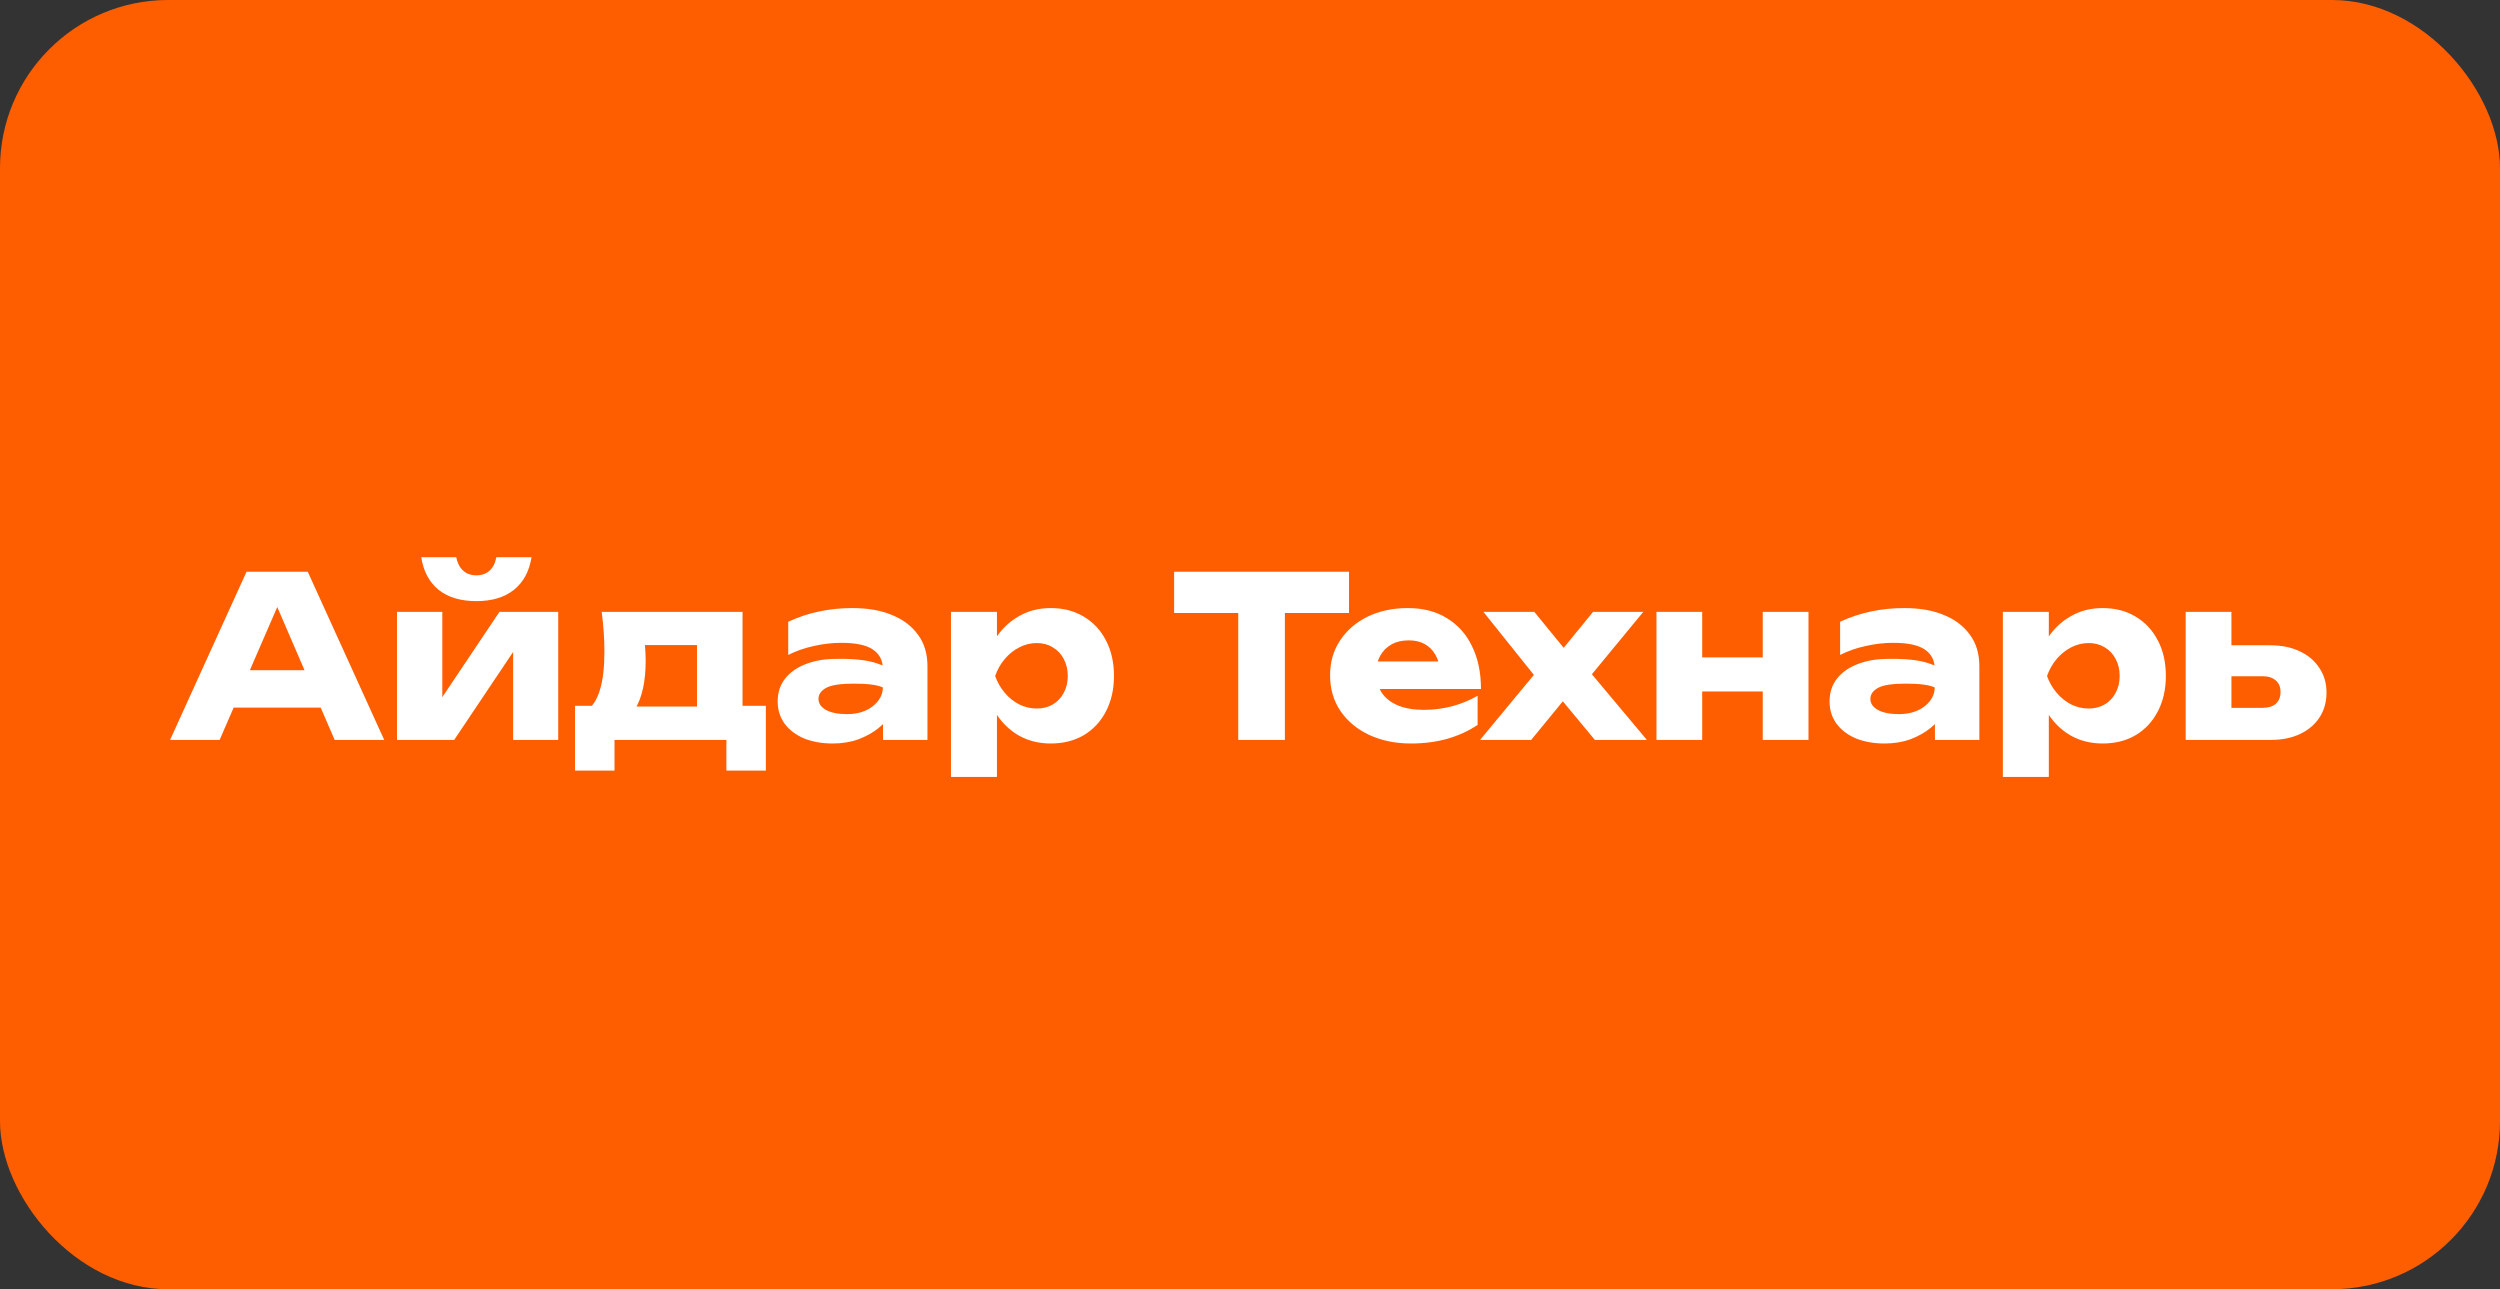
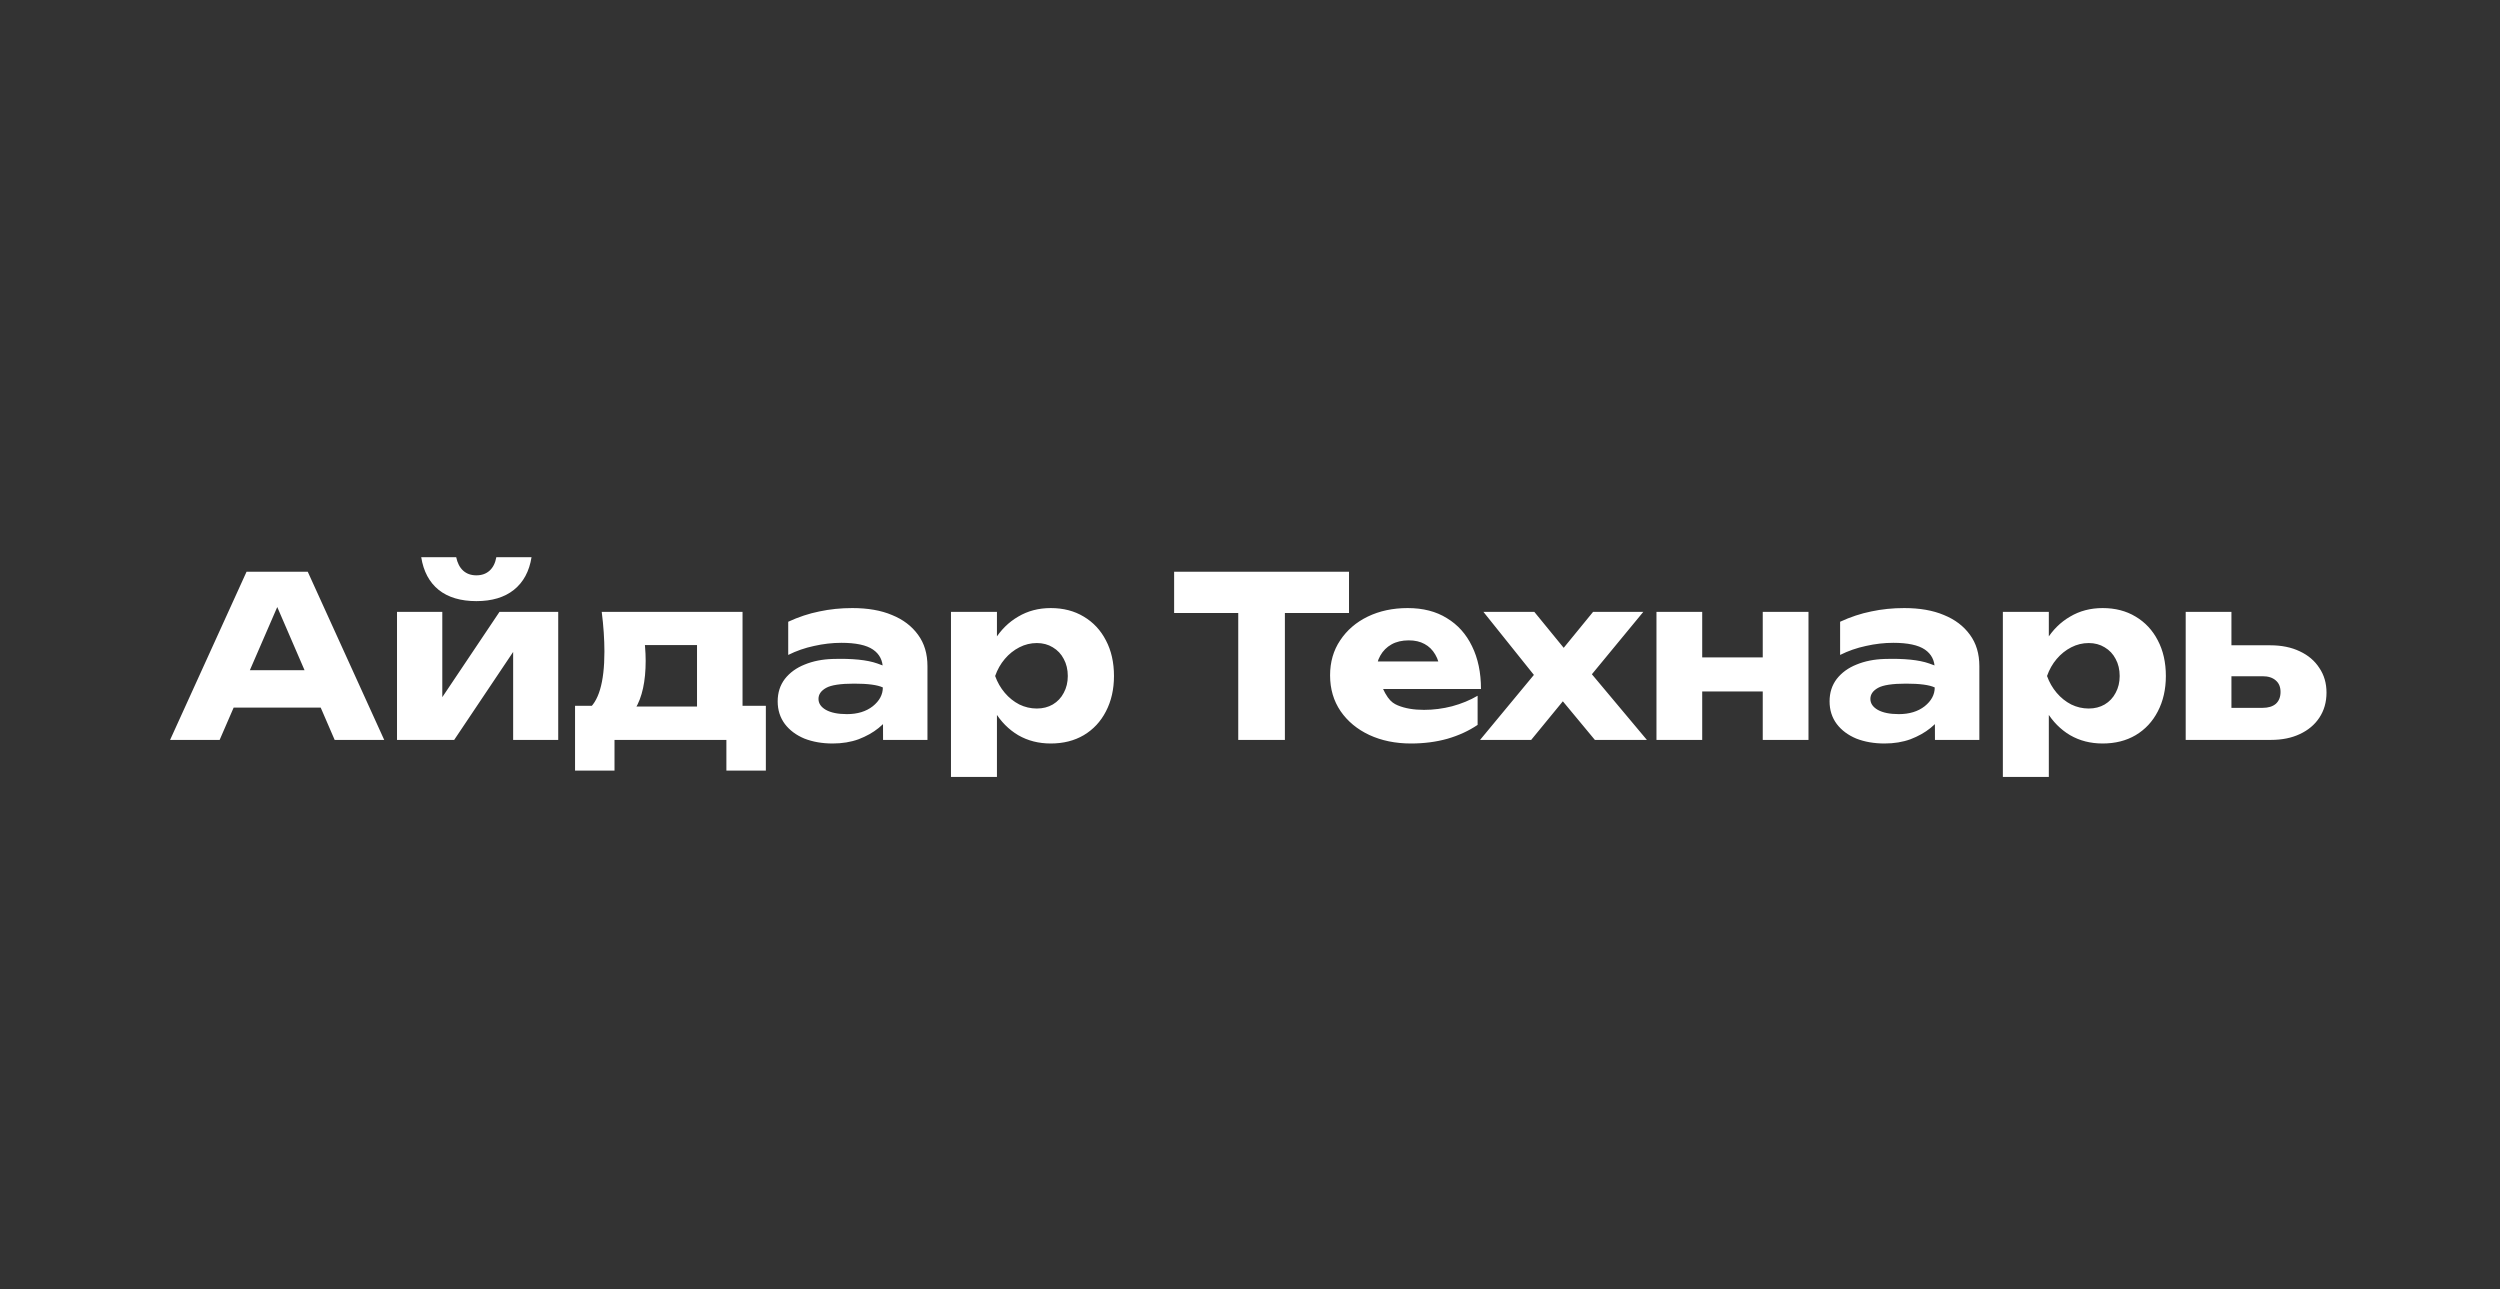
<svg xmlns="http://www.w3.org/2000/svg" width="223" height="115" viewBox="0 0 223 115" fill="none">
  <rect x="0" y="0" width="223" height="115" fill="#333333" stroke="none" />
-   <rect width="223" height="115" rx="15" fill="#FF5E00" />
-   <path d="M19.472 63.12V59.78H29.812V63.12H19.472ZM27.452 51L34.272 66H29.852L24.132 52.76H25.332L19.592 66H15.172L21.992 51H27.452ZM35.413 66V54.58H39.453V63.78L38.573 63.5L44.553 54.58H49.793V66H45.773V56.54L46.653 56.84L40.513 66H35.413ZM42.493 53.62C41.093 53.62 39.973 53.287 39.133 52.62C38.293 51.94 37.773 50.967 37.573 49.7H40.693C40.8 50.22 41.006 50.62 41.313 50.9C41.62 51.18 42.013 51.32 42.493 51.32C42.973 51.32 43.366 51.18 43.673 50.9C43.98 50.62 44.18 50.22 44.273 49.7H47.413C47.213 50.967 46.686 51.94 45.833 52.62C44.993 53.287 43.88 53.62 42.493 53.62ZM68.314 62.96V68.74H64.794V66H54.814V68.74H51.294V62.96H54.734L55.494 63.02H63.774L64.474 62.96H68.314ZM53.674 54.58H66.234V65.22H62.174V55.68L64.034 57.54H55.674L57.194 56.06C57.38 56.607 57.494 57.127 57.534 57.62C57.574 58.1 57.594 58.54 57.594 58.94C57.594 60.78 57.28 62.213 56.654 63.24C56.027 64.253 55.147 64.76 54.014 64.76L52.354 63.36C53.394 62.64 53.914 60.893 53.914 58.12C53.914 57.587 53.894 57.02 53.854 56.42C53.814 55.82 53.754 55.207 53.674 54.58ZM78.749 59.66C78.749 58.913 78.456 58.34 77.869 57.94C77.283 57.54 76.343 57.34 75.049 57.34C74.249 57.34 73.436 57.433 72.609 57.62C71.796 57.793 71.029 58.06 70.309 58.42V55.46C71.229 55.033 72.156 54.727 73.089 54.54C74.023 54.34 75.003 54.24 76.029 54.24C77.416 54.24 78.596 54.447 79.569 54.86C80.556 55.26 81.329 55.847 81.889 56.62C82.449 57.38 82.729 58.313 82.729 59.42V66H78.769L78.749 59.66ZM74.269 58.78C76.016 58.727 77.343 58.86 78.249 59.18C79.169 59.5 79.676 59.74 79.769 59.9C79.863 60.06 79.909 60.94 79.909 62.54C79.909 62.86 79.776 63.24 79.509 63.68C79.243 64.12 78.863 64.54 78.369 64.94C77.876 65.34 77.283 65.673 76.589 65.94C75.896 66.193 75.123 66.32 74.269 66.32C73.336 66.32 72.496 66.173 71.749 65.88C71.016 65.573 70.436 65.14 70.009 64.58C69.583 64.007 69.369 63.333 69.369 62.56C69.369 61.787 69.583 61.12 70.009 60.56C70.449 60 71.036 59.573 71.769 59.28C72.516 58.973 73.349 58.807 74.269 58.78ZM76.189 60.98C74.976 60.98 74.143 61.107 73.689 61.36C73.236 61.613 73.009 61.94 73.009 62.34C73.009 62.74 73.229 63.067 73.669 63.32C74.123 63.573 74.749 63.7 75.549 63.7C76.483 63.7 77.249 63.467 77.849 63C78.449 62.52 78.749 61.96 78.749 61.32C78.269 61.093 77.416 60.98 76.189 60.98ZM84.827 54.58H88.927V57.86L88.747 58.34V61.54L88.927 62.48V69.3H84.827V54.58ZM87.627 60.3C87.8 59.06 88.16 57.993 88.707 57.1C89.267 56.193 89.974 55.493 90.827 55C91.68 54.493 92.647 54.24 93.727 54.24C94.847 54.24 95.827 54.493 96.667 55C97.52 55.507 98.18 56.213 98.647 57.12C99.127 58.027 99.367 59.087 99.367 60.3C99.367 61.487 99.127 62.54 98.647 63.46C98.18 64.367 97.52 65.073 96.667 65.58C95.827 66.073 94.847 66.32 93.727 66.32C92.647 66.32 91.68 66.073 90.827 65.58C89.974 65.073 89.274 64.367 88.727 63.46C88.18 62.553 87.814 61.5 87.627 60.3ZM95.247 60.3C95.247 59.727 95.127 59.22 94.887 58.78C94.66 58.34 94.334 57.993 93.907 57.74C93.494 57.487 93.02 57.36 92.487 57.36C91.94 57.36 91.42 57.487 90.927 57.74C90.434 57.993 90 58.34 89.627 58.78C89.254 59.22 88.967 59.727 88.767 60.3C88.967 60.86 89.254 61.36 89.627 61.8C90 62.24 90.434 62.587 90.927 62.84C91.42 63.08 91.94 63.2 92.487 63.2C93.02 63.2 93.494 63.08 93.907 62.84C94.334 62.587 94.66 62.24 94.887 61.8C95.127 61.36 95.247 60.86 95.247 60.3ZM110.452 52.82H114.612V66H110.452V52.82ZM104.732 51H120.332V54.68H104.732V51ZM125.863 66.32C124.476 66.32 123.236 66.067 122.143 65.56C121.063 65.053 120.21 64.347 119.583 63.44C118.956 62.52 118.643 61.453 118.643 60.24C118.643 59.053 118.943 58.013 119.543 57.12C120.143 56.213 120.963 55.507 122.003 55C123.056 54.493 124.243 54.24 125.563 54.24C126.936 54.24 128.103 54.54 129.063 55.14C130.036 55.727 130.783 56.56 131.303 57.64C131.836 58.72 132.103 59.993 132.103 61.46H121.943V59H129.803L128.463 59.86C128.41 59.273 128.263 58.78 128.023 58.38C127.783 57.967 127.463 57.653 127.063 57.44C126.676 57.227 126.21 57.12 125.663 57.12C125.063 57.12 124.55 57.24 124.123 57.48C123.696 57.72 123.363 58.053 123.123 58.48C122.883 58.893 122.763 59.38 122.763 59.94C122.763 60.66 122.923 61.273 123.243 61.78C123.576 62.273 124.056 62.653 124.683 62.92C125.323 63.187 126.103 63.32 127.023 63.32C127.863 63.32 128.696 63.213 129.523 63C130.363 62.773 131.123 62.46 131.803 62.06V64.66C131.016 65.193 130.116 65.607 129.103 65.9C128.103 66.18 127.023 66.32 125.863 66.32ZM132.022 66L137.322 59.6L137.302 60.8L132.322 54.58H136.862L140.082 58.52H138.882L142.102 54.58H146.582L141.422 60.84L141.222 59.22L146.902 66H142.262L138.762 61.78H140.042L136.582 66H132.022ZM147.757 54.58H151.837V66H147.757V54.58ZM157.237 54.58H161.317V66H157.237V54.58ZM150.117 58.64H158.777V61.68H150.117V58.64ZM172.578 59.66C172.578 58.913 172.284 58.34 171.698 57.94C171.111 57.54 170.171 57.34 168.878 57.34C168.078 57.34 167.264 57.433 166.438 57.62C165.624 57.793 164.858 58.06 164.138 58.42V55.46C165.058 55.033 165.984 54.727 166.918 54.54C167.851 54.34 168.831 54.24 169.858 54.24C171.244 54.24 172.424 54.447 173.398 54.86C174.384 55.26 175.158 55.847 175.718 56.62C176.278 57.38 176.558 58.313 176.558 59.42V66H172.598L172.578 59.66ZM168.098 58.78C169.844 58.727 171.171 58.86 172.078 59.18C172.998 59.5 173.504 59.74 173.598 59.9C173.691 60.06 173.737 60.94 173.737 62.54C173.737 62.86 173.604 63.24 173.338 63.68C173.071 64.12 172.691 64.54 172.198 64.94C171.704 65.34 171.111 65.673 170.418 65.94C169.724 66.193 168.951 66.32 168.098 66.32C167.164 66.32 166.324 66.173 165.578 65.88C164.844 65.573 164.264 65.14 163.838 64.58C163.411 64.007 163.198 63.333 163.198 62.56C163.198 61.787 163.411 61.12 163.838 60.56C164.278 60 164.864 59.573 165.598 59.28C166.344 58.973 167.178 58.807 168.098 58.78ZM170.018 60.98C168.804 60.98 167.971 61.107 167.518 61.36C167.064 61.613 166.838 61.94 166.838 62.34C166.838 62.74 167.058 63.067 167.498 63.32C167.951 63.573 168.578 63.7 169.378 63.7C170.311 63.7 171.078 63.467 171.678 63C172.278 62.52 172.578 61.96 172.578 61.32C172.098 61.093 171.244 60.98 170.018 60.98ZM178.655 54.58H182.755V57.86L182.575 58.34V61.54L182.755 62.48V69.3H178.655V54.58ZM181.455 60.3C181.628 59.06 181.988 57.993 182.535 57.1C183.095 56.193 183.802 55.493 184.655 55C185.508 54.493 186.475 54.24 187.555 54.24C188.675 54.24 189.655 54.493 190.495 55C191.348 55.507 192.008 56.213 192.475 57.12C192.955 58.027 193.195 59.087 193.195 60.3C193.195 61.487 192.955 62.54 192.475 63.46C192.008 64.367 191.348 65.073 190.495 65.58C189.655 66.073 188.675 66.32 187.555 66.32C186.475 66.32 185.508 66.073 184.655 65.58C183.802 65.073 183.102 64.367 182.555 63.46C182.008 62.553 181.642 61.5 181.455 60.3ZM189.075 60.3C189.075 59.727 188.955 59.22 188.715 58.78C188.488 58.34 188.162 57.993 187.735 57.74C187.322 57.487 186.848 57.36 186.315 57.36C185.768 57.36 185.248 57.487 184.755 57.74C184.262 57.993 183.828 58.34 183.455 58.78C183.082 59.22 182.795 59.727 182.595 60.3C182.795 60.86 183.082 61.36 183.455 61.8C183.828 62.24 184.262 62.587 184.755 62.84C185.248 63.08 185.768 63.2 186.315 63.2C186.848 63.2 187.322 63.08 187.735 62.84C188.162 62.587 188.488 62.24 188.715 61.8C188.955 61.36 189.075 60.86 189.075 60.3ZM194.964 66V54.58H199.044V65L197.784 63.14H201.824C202.33 63.14 202.724 63.02 203.004 62.78C203.284 62.527 203.424 62.173 203.424 61.72C203.424 61.28 203.284 60.94 203.004 60.7C202.724 60.447 202.33 60.32 201.824 60.32H197.764V57.56H202.504C203.517 57.56 204.397 57.74 205.144 58.1C205.89 58.447 206.47 58.94 206.884 59.58C207.31 60.207 207.524 60.94 207.524 61.78C207.524 62.633 207.31 63.38 206.884 64.02C206.47 64.647 205.89 65.133 205.144 65.48C204.41 65.827 203.55 66 202.564 66H194.964Z" fill="white" />
+   <path d="M19.472 63.12V59.78H29.812V63.12H19.472ZM27.452 51L34.272 66H29.852L24.132 52.76H25.332L19.592 66H15.172L21.992 51H27.452ZM35.413 66V54.58H39.453V63.78L38.573 63.5L44.553 54.58H49.793V66H45.773V56.54L46.653 56.84L40.513 66H35.413ZM42.493 53.62C41.093 53.62 39.973 53.287 39.133 52.62C38.293 51.94 37.773 50.967 37.573 49.7H40.693C40.8 50.22 41.006 50.62 41.313 50.9C41.62 51.18 42.013 51.32 42.493 51.32C42.973 51.32 43.366 51.18 43.673 50.9C43.98 50.62 44.18 50.22 44.273 49.7H47.413C47.213 50.967 46.686 51.94 45.833 52.62C44.993 53.287 43.88 53.62 42.493 53.62ZM68.314 62.96V68.74H64.794V66H54.814V68.74H51.294V62.96H54.734L55.494 63.02H63.774L64.474 62.96H68.314ZM53.674 54.58H66.234V65.22H62.174V55.68L64.034 57.54H55.674L57.194 56.06C57.38 56.607 57.494 57.127 57.534 57.62C57.574 58.1 57.594 58.54 57.594 58.94C57.594 60.78 57.28 62.213 56.654 63.24C56.027 64.253 55.147 64.76 54.014 64.76L52.354 63.36C53.394 62.64 53.914 60.893 53.914 58.12C53.914 57.587 53.894 57.02 53.854 56.42C53.814 55.82 53.754 55.207 53.674 54.58ZM78.749 59.66C78.749 58.913 78.456 58.34 77.869 57.94C77.283 57.54 76.343 57.34 75.049 57.34C74.249 57.34 73.436 57.433 72.609 57.62C71.796 57.793 71.029 58.06 70.309 58.42V55.46C71.229 55.033 72.156 54.727 73.089 54.54C74.023 54.34 75.003 54.24 76.029 54.24C77.416 54.24 78.596 54.447 79.569 54.86C80.556 55.26 81.329 55.847 81.889 56.62C82.449 57.38 82.729 58.313 82.729 59.42V66H78.769L78.749 59.66ZM74.269 58.78C76.016 58.727 77.343 58.86 78.249 59.18C79.169 59.5 79.676 59.74 79.769 59.9C79.863 60.06 79.909 60.94 79.909 62.54C79.909 62.86 79.776 63.24 79.509 63.68C79.243 64.12 78.863 64.54 78.369 64.94C77.876 65.34 77.283 65.673 76.589 65.94C75.896 66.193 75.123 66.32 74.269 66.32C73.336 66.32 72.496 66.173 71.749 65.88C71.016 65.573 70.436 65.14 70.009 64.58C69.583 64.007 69.369 63.333 69.369 62.56C69.369 61.787 69.583 61.12 70.009 60.56C70.449 60 71.036 59.573 71.769 59.28C72.516 58.973 73.349 58.807 74.269 58.78ZM76.189 60.98C74.976 60.98 74.143 61.107 73.689 61.36C73.236 61.613 73.009 61.94 73.009 62.34C73.009 62.74 73.229 63.067 73.669 63.32C74.123 63.573 74.749 63.7 75.549 63.7C76.483 63.7 77.249 63.467 77.849 63C78.449 62.52 78.749 61.96 78.749 61.32C78.269 61.093 77.416 60.98 76.189 60.98ZM84.827 54.58H88.927V57.86L88.747 58.34V61.54L88.927 62.48V69.3H84.827V54.58ZM87.627 60.3C87.8 59.06 88.16 57.993 88.707 57.1C89.267 56.193 89.974 55.493 90.827 55C91.68 54.493 92.647 54.24 93.727 54.24C94.847 54.24 95.827 54.493 96.667 55C97.52 55.507 98.18 56.213 98.647 57.12C99.127 58.027 99.367 59.087 99.367 60.3C99.367 61.487 99.127 62.54 98.647 63.46C98.18 64.367 97.52 65.073 96.667 65.58C95.827 66.073 94.847 66.32 93.727 66.32C92.647 66.32 91.68 66.073 90.827 65.58C89.974 65.073 89.274 64.367 88.727 63.46C88.18 62.553 87.814 61.5 87.627 60.3ZM95.247 60.3C95.247 59.727 95.127 59.22 94.887 58.78C94.66 58.34 94.334 57.993 93.907 57.74C93.494 57.487 93.02 57.36 92.487 57.36C91.94 57.36 91.42 57.487 90.927 57.74C90.434 57.993 90 58.34 89.627 58.78C89.254 59.22 88.967 59.727 88.767 60.3C88.967 60.86 89.254 61.36 89.627 61.8C90 62.24 90.434 62.587 90.927 62.84C91.42 63.08 91.94 63.2 92.487 63.2C93.02 63.2 93.494 63.08 93.907 62.84C94.334 62.587 94.66 62.24 94.887 61.8C95.127 61.36 95.247 60.86 95.247 60.3ZM110.452 52.82H114.612V66H110.452V52.82ZM104.732 51H120.332V54.68H104.732V51ZM125.863 66.32C124.476 66.32 123.236 66.067 122.143 65.56C121.063 65.053 120.21 64.347 119.583 63.44C118.956 62.52 118.643 61.453 118.643 60.24C118.643 59.053 118.943 58.013 119.543 57.12C120.143 56.213 120.963 55.507 122.003 55C123.056 54.493 124.243 54.24 125.563 54.24C126.936 54.24 128.103 54.54 129.063 55.14C130.036 55.727 130.783 56.56 131.303 57.64C131.836 58.72 132.103 59.993 132.103 61.46H121.943V59H129.803L128.463 59.86C128.41 59.273 128.263 58.78 128.023 58.38C127.783 57.967 127.463 57.653 127.063 57.44C126.676 57.227 126.21 57.12 125.663 57.12C125.063 57.12 124.55 57.24 124.123 57.48C123.696 57.72 123.363 58.053 123.123 58.48C122.883 58.893 122.763 59.38 122.763 59.94C123.576 62.273 124.056 62.653 124.683 62.92C125.323 63.187 126.103 63.32 127.023 63.32C127.863 63.32 128.696 63.213 129.523 63C130.363 62.773 131.123 62.46 131.803 62.06V64.66C131.016 65.193 130.116 65.607 129.103 65.9C128.103 66.18 127.023 66.32 125.863 66.32ZM132.022 66L137.322 59.6L137.302 60.8L132.322 54.58H136.862L140.082 58.52H138.882L142.102 54.58H146.582L141.422 60.84L141.222 59.22L146.902 66H142.262L138.762 61.78H140.042L136.582 66H132.022ZM147.757 54.58H151.837V66H147.757V54.58ZM157.237 54.58H161.317V66H157.237V54.58ZM150.117 58.64H158.777V61.68H150.117V58.64ZM172.578 59.66C172.578 58.913 172.284 58.34 171.698 57.94C171.111 57.54 170.171 57.34 168.878 57.34C168.078 57.34 167.264 57.433 166.438 57.62C165.624 57.793 164.858 58.06 164.138 58.42V55.46C165.058 55.033 165.984 54.727 166.918 54.54C167.851 54.34 168.831 54.24 169.858 54.24C171.244 54.24 172.424 54.447 173.398 54.86C174.384 55.26 175.158 55.847 175.718 56.62C176.278 57.38 176.558 58.313 176.558 59.42V66H172.598L172.578 59.66ZM168.098 58.78C169.844 58.727 171.171 58.86 172.078 59.18C172.998 59.5 173.504 59.74 173.598 59.9C173.691 60.06 173.737 60.94 173.737 62.54C173.737 62.86 173.604 63.24 173.338 63.68C173.071 64.12 172.691 64.54 172.198 64.94C171.704 65.34 171.111 65.673 170.418 65.94C169.724 66.193 168.951 66.32 168.098 66.32C167.164 66.32 166.324 66.173 165.578 65.88C164.844 65.573 164.264 65.14 163.838 64.58C163.411 64.007 163.198 63.333 163.198 62.56C163.198 61.787 163.411 61.12 163.838 60.56C164.278 60 164.864 59.573 165.598 59.28C166.344 58.973 167.178 58.807 168.098 58.78ZM170.018 60.98C168.804 60.98 167.971 61.107 167.518 61.36C167.064 61.613 166.838 61.94 166.838 62.34C166.838 62.74 167.058 63.067 167.498 63.32C167.951 63.573 168.578 63.7 169.378 63.7C170.311 63.7 171.078 63.467 171.678 63C172.278 62.52 172.578 61.96 172.578 61.32C172.098 61.093 171.244 60.98 170.018 60.98ZM178.655 54.58H182.755V57.86L182.575 58.34V61.54L182.755 62.48V69.3H178.655V54.58ZM181.455 60.3C181.628 59.06 181.988 57.993 182.535 57.1C183.095 56.193 183.802 55.493 184.655 55C185.508 54.493 186.475 54.24 187.555 54.24C188.675 54.24 189.655 54.493 190.495 55C191.348 55.507 192.008 56.213 192.475 57.12C192.955 58.027 193.195 59.087 193.195 60.3C193.195 61.487 192.955 62.54 192.475 63.46C192.008 64.367 191.348 65.073 190.495 65.58C189.655 66.073 188.675 66.32 187.555 66.32C186.475 66.32 185.508 66.073 184.655 65.58C183.802 65.073 183.102 64.367 182.555 63.46C182.008 62.553 181.642 61.5 181.455 60.3ZM189.075 60.3C189.075 59.727 188.955 59.22 188.715 58.78C188.488 58.34 188.162 57.993 187.735 57.74C187.322 57.487 186.848 57.36 186.315 57.36C185.768 57.36 185.248 57.487 184.755 57.74C184.262 57.993 183.828 58.34 183.455 58.78C183.082 59.22 182.795 59.727 182.595 60.3C182.795 60.86 183.082 61.36 183.455 61.8C183.828 62.24 184.262 62.587 184.755 62.84C185.248 63.08 185.768 63.2 186.315 63.2C186.848 63.2 187.322 63.08 187.735 62.84C188.162 62.587 188.488 62.24 188.715 61.8C188.955 61.36 189.075 60.86 189.075 60.3ZM194.964 66V54.58H199.044V65L197.784 63.14H201.824C202.33 63.14 202.724 63.02 203.004 62.78C203.284 62.527 203.424 62.173 203.424 61.72C203.424 61.28 203.284 60.94 203.004 60.7C202.724 60.447 202.33 60.32 201.824 60.32H197.764V57.56H202.504C203.517 57.56 204.397 57.74 205.144 58.1C205.89 58.447 206.47 58.94 206.884 59.58C207.31 60.207 207.524 60.94 207.524 61.78C207.524 62.633 207.31 63.38 206.884 64.02C206.47 64.647 205.89 65.133 205.144 65.48C204.41 65.827 203.55 66 202.564 66H194.964Z" fill="white" />
</svg>